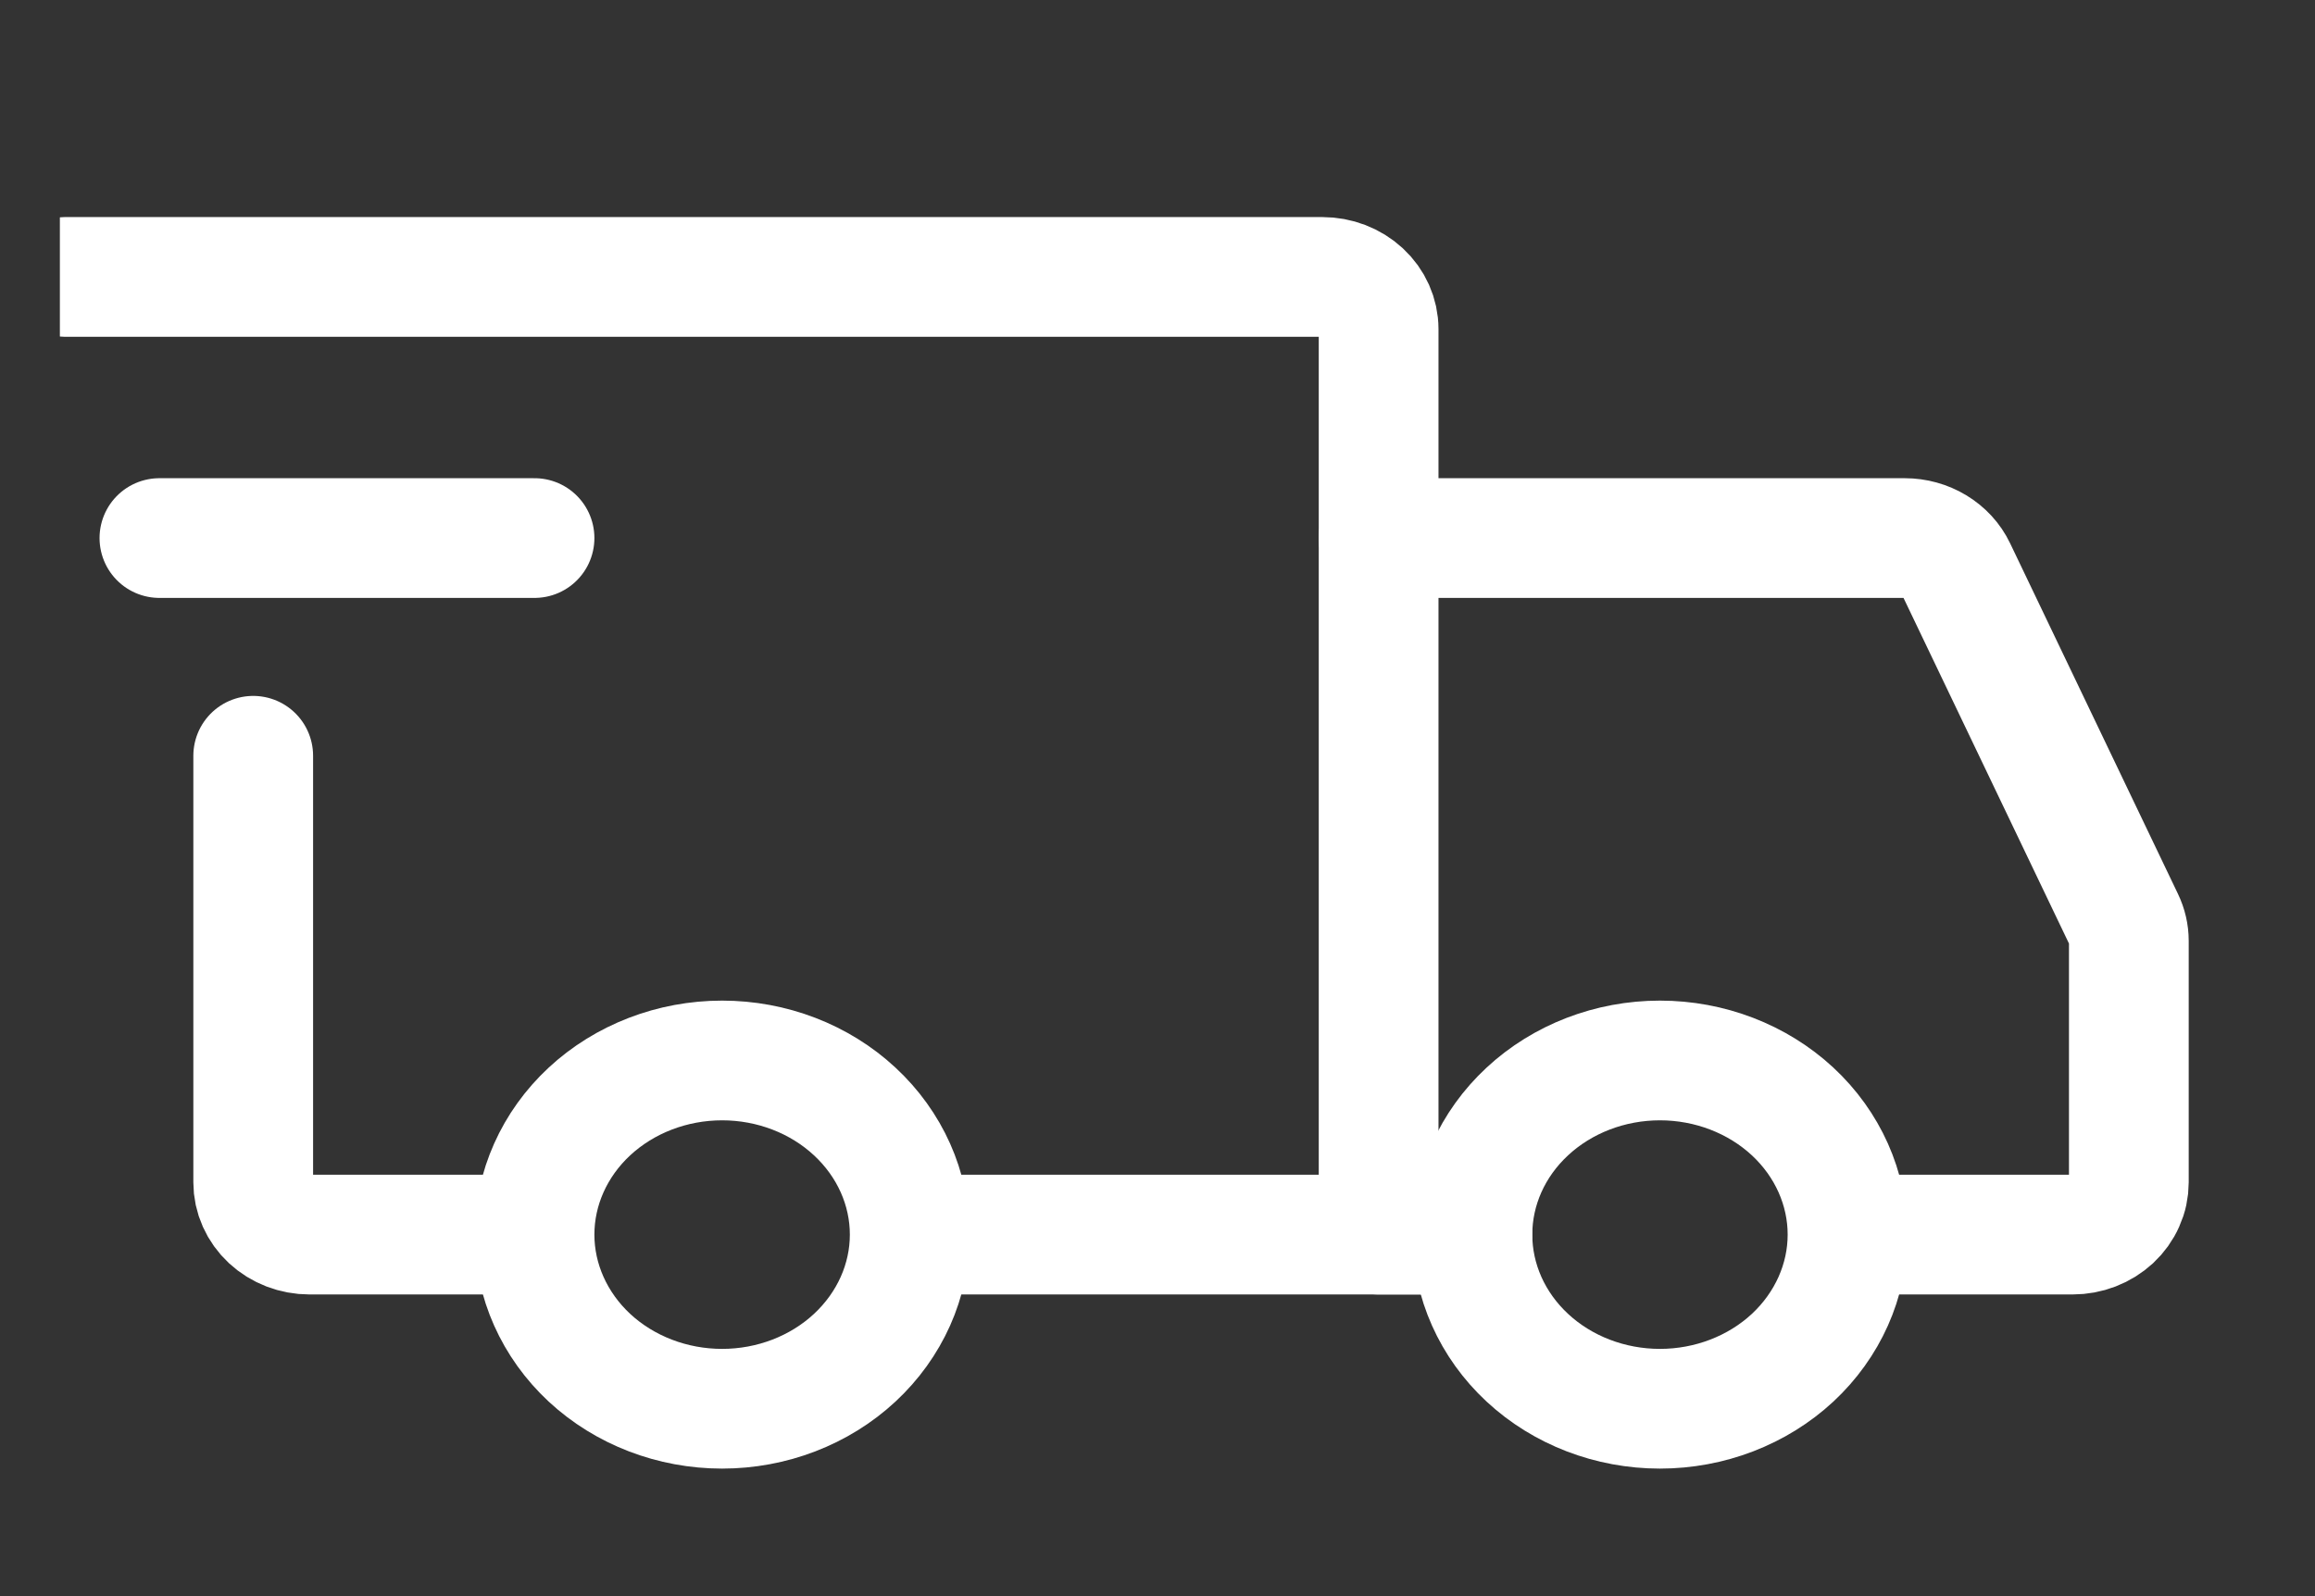
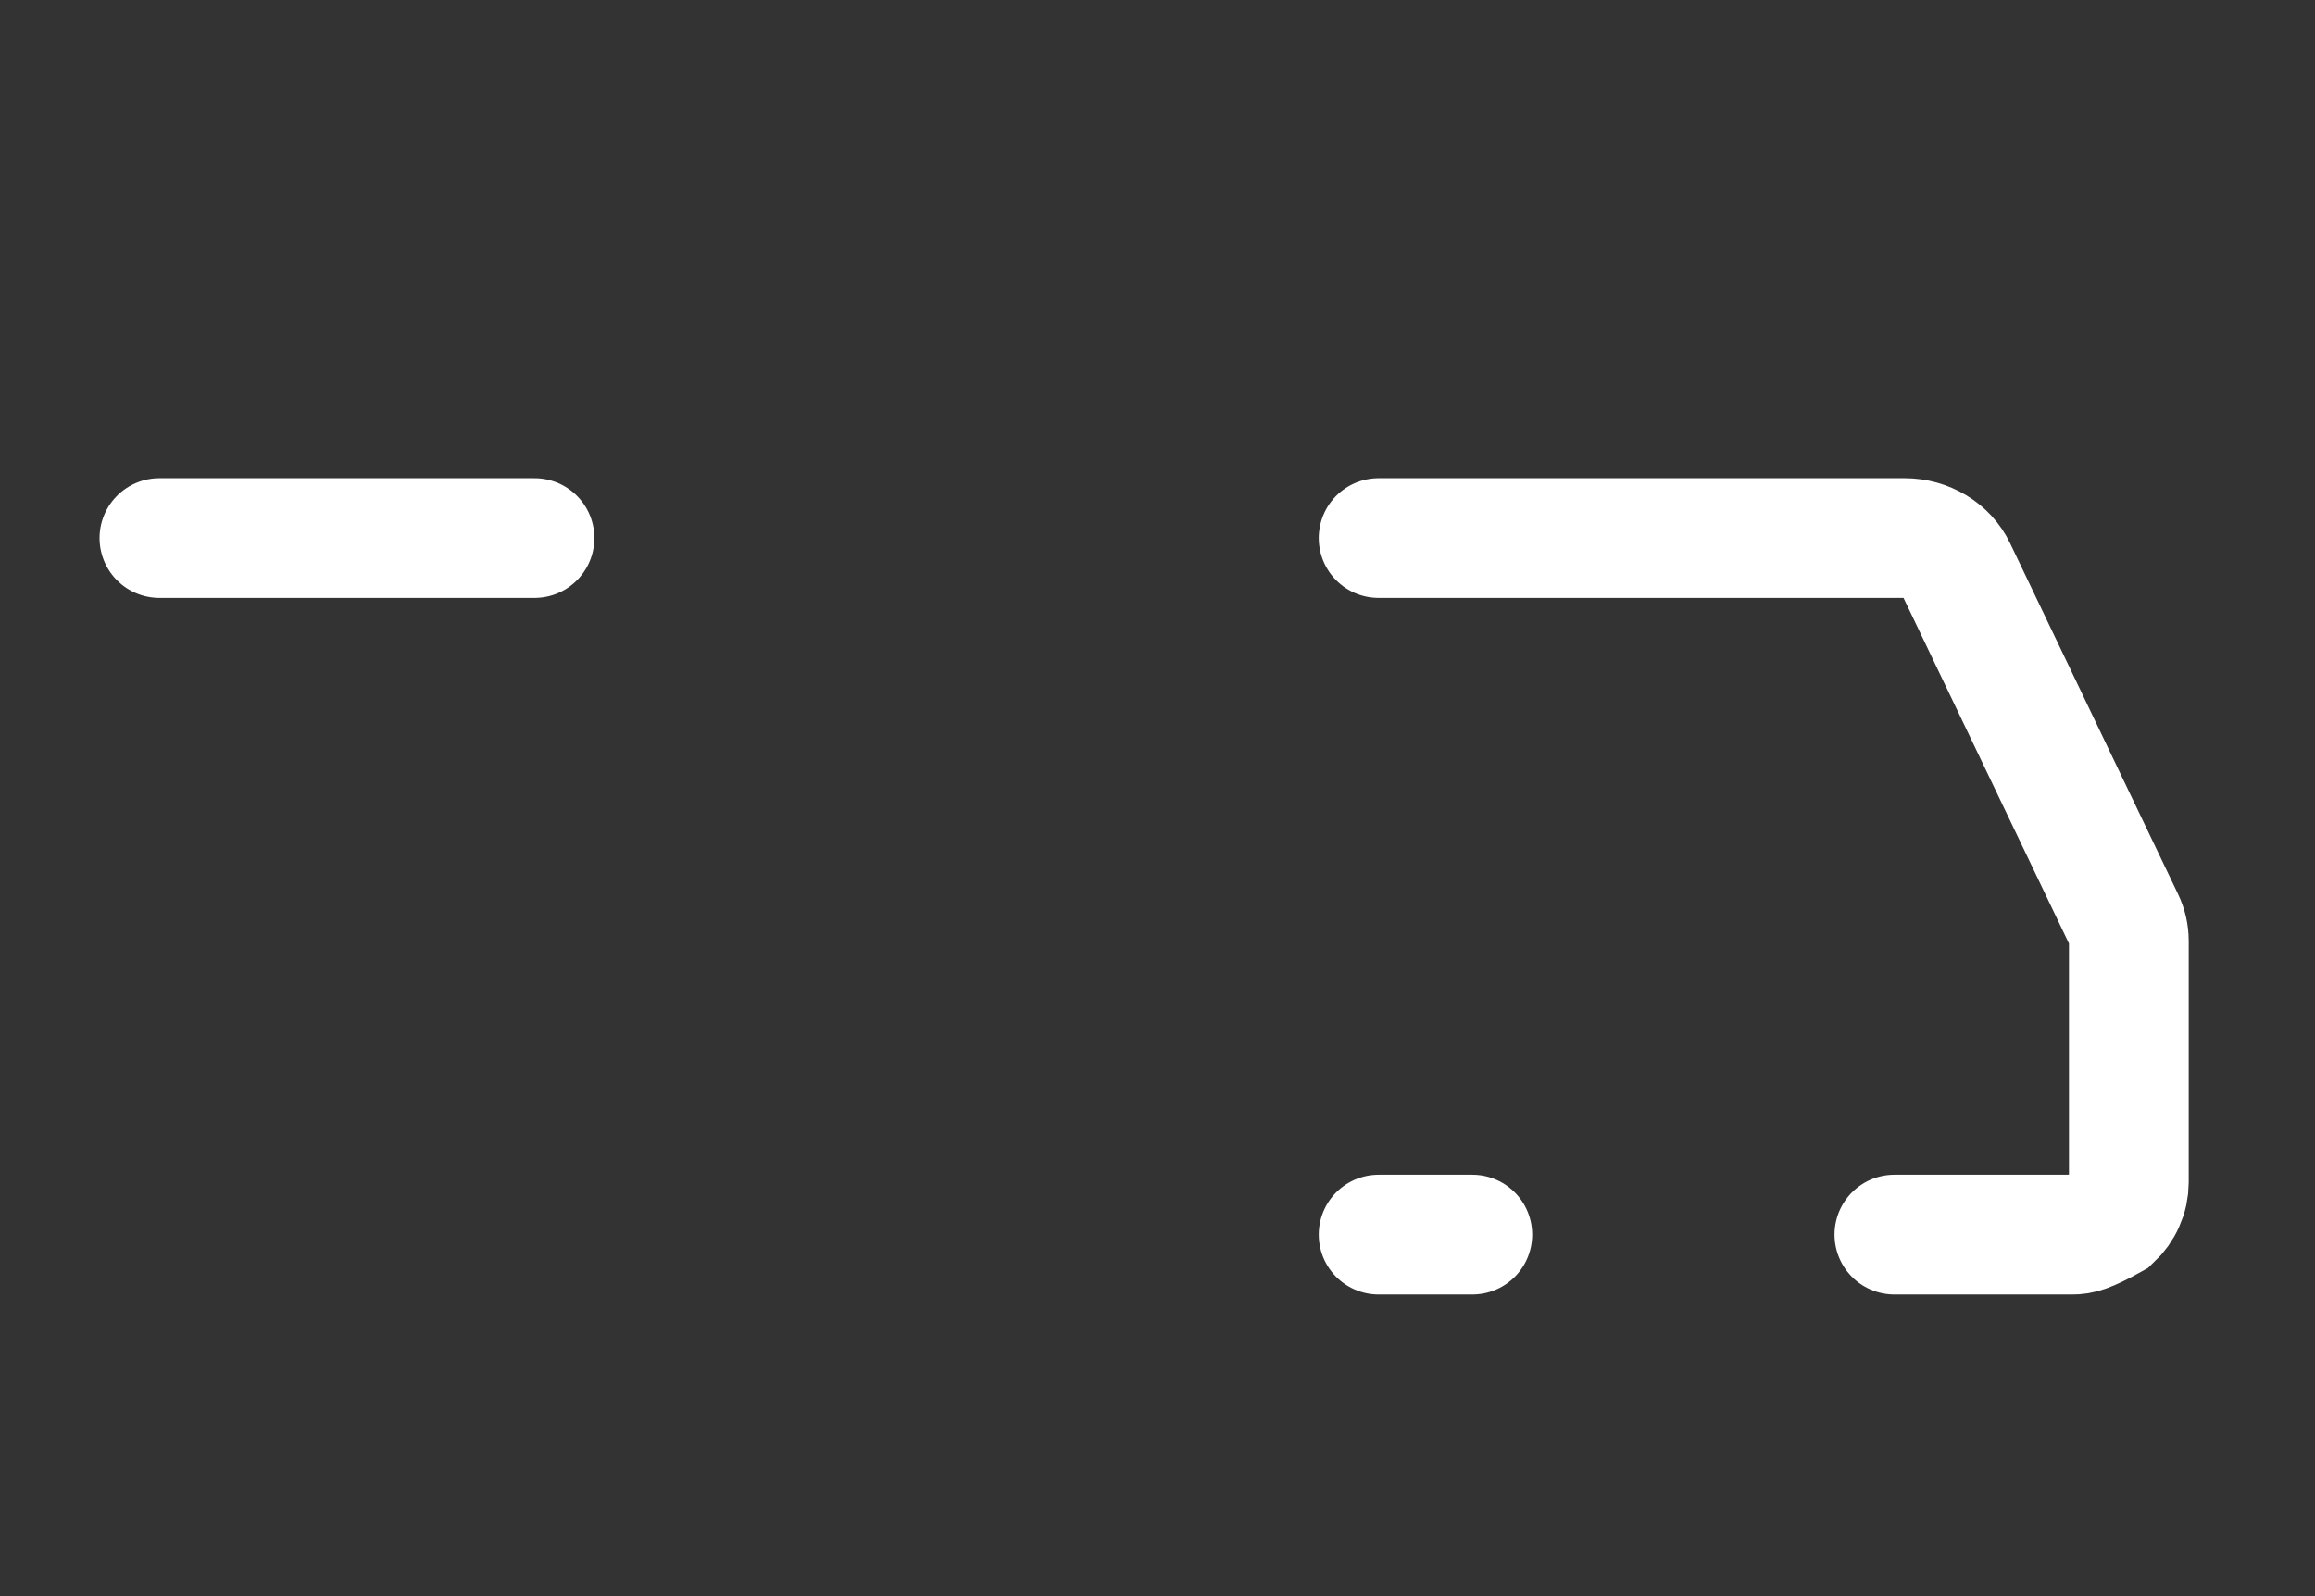
<svg xmlns="http://www.w3.org/2000/svg" width="29" height="20" viewBox="0 0 29 20" fill="none">
  <rect x="0" y="0" width="29" height="20" fill="#333333" stroke="none" />
  <g clip-path="url(#clip0_764_3870)">
-     <path d="M9.046 17.652C9.669 17.652 10.267 17.422 10.707 17.013C11.148 16.603 11.396 16.048 11.396 15.47C11.396 14.891 11.148 14.336 10.707 13.927C10.267 13.518 9.669 13.288 9.046 13.288C8.423 13.288 7.825 13.518 7.384 13.927C6.944 14.336 6.696 14.891 6.696 15.47C6.696 16.048 6.944 16.603 7.384 17.013C7.825 17.422 8.423 17.652 9.046 17.652ZM20.794 17.652C21.417 17.652 22.015 17.422 22.456 17.013C22.896 16.603 23.144 16.048 23.144 15.47C23.144 14.891 22.896 14.336 22.456 13.927C22.015 13.518 21.417 13.288 20.794 13.288C20.171 13.288 19.573 13.518 19.133 13.927C18.692 14.336 18.445 14.891 18.445 15.47C18.445 16.048 18.692 16.603 19.133 17.013C19.573 17.422 20.171 17.652 20.794 17.652Z" stroke="white" stroke-width="1.5" stroke-miterlimit="1.5" stroke-linecap="round" stroke-linejoin="round" />
-     <path d="M11.454 15.47H17.27V4.124C17.27 3.951 17.196 3.784 17.063 3.661C16.931 3.539 16.752 3.47 16.565 3.47H0.822M6.285 15.47H3.877C3.784 15.47 3.693 15.453 3.607 15.42C3.522 15.387 3.444 15.339 3.378 15.278C3.313 15.217 3.261 15.145 3.226 15.066C3.19 14.986 3.172 14.901 3.172 14.815V9.47" stroke="white" stroke-width="1.5" stroke-linecap="round" />
    <path d="M1.997 6.742H6.696" stroke="white" stroke-width="1.5" stroke-linecap="round" stroke-linejoin="round" />
-     <path d="M17.27 6.742H23.86C23.997 6.742 24.13 6.779 24.244 6.848C24.358 6.917 24.449 7.015 24.504 7.131L26.607 11.525C26.647 11.608 26.668 11.698 26.668 11.79V14.815C26.668 14.901 26.65 14.986 26.614 15.065C26.579 15.145 26.527 15.217 26.462 15.278C26.396 15.338 26.319 15.387 26.233 15.42C26.148 15.453 26.056 15.47 25.963 15.47H23.731M17.27 15.47H18.444" stroke="white" stroke-width="1.5" stroke-linecap="round" />
+     <path d="M17.27 6.742H23.86C23.997 6.742 24.13 6.779 24.244 6.848C24.358 6.917 24.449 7.015 24.504 7.131L26.607 11.525C26.647 11.608 26.668 11.698 26.668 11.79V14.815C26.668 14.901 26.65 14.986 26.614 15.065C26.579 15.145 26.527 15.217 26.462 15.278C26.148 15.453 26.056 15.47 25.963 15.47H23.731M17.27 15.47H18.444" stroke="white" stroke-width="1.5" stroke-linecap="round" />
  </g>
  <defs>
    <clipPath id="clip0_764_3870">
      <rect width="28" height="19" fill="white" transform="translate(0.75 0.5)" />
    </clipPath>
  </defs>
</svg>